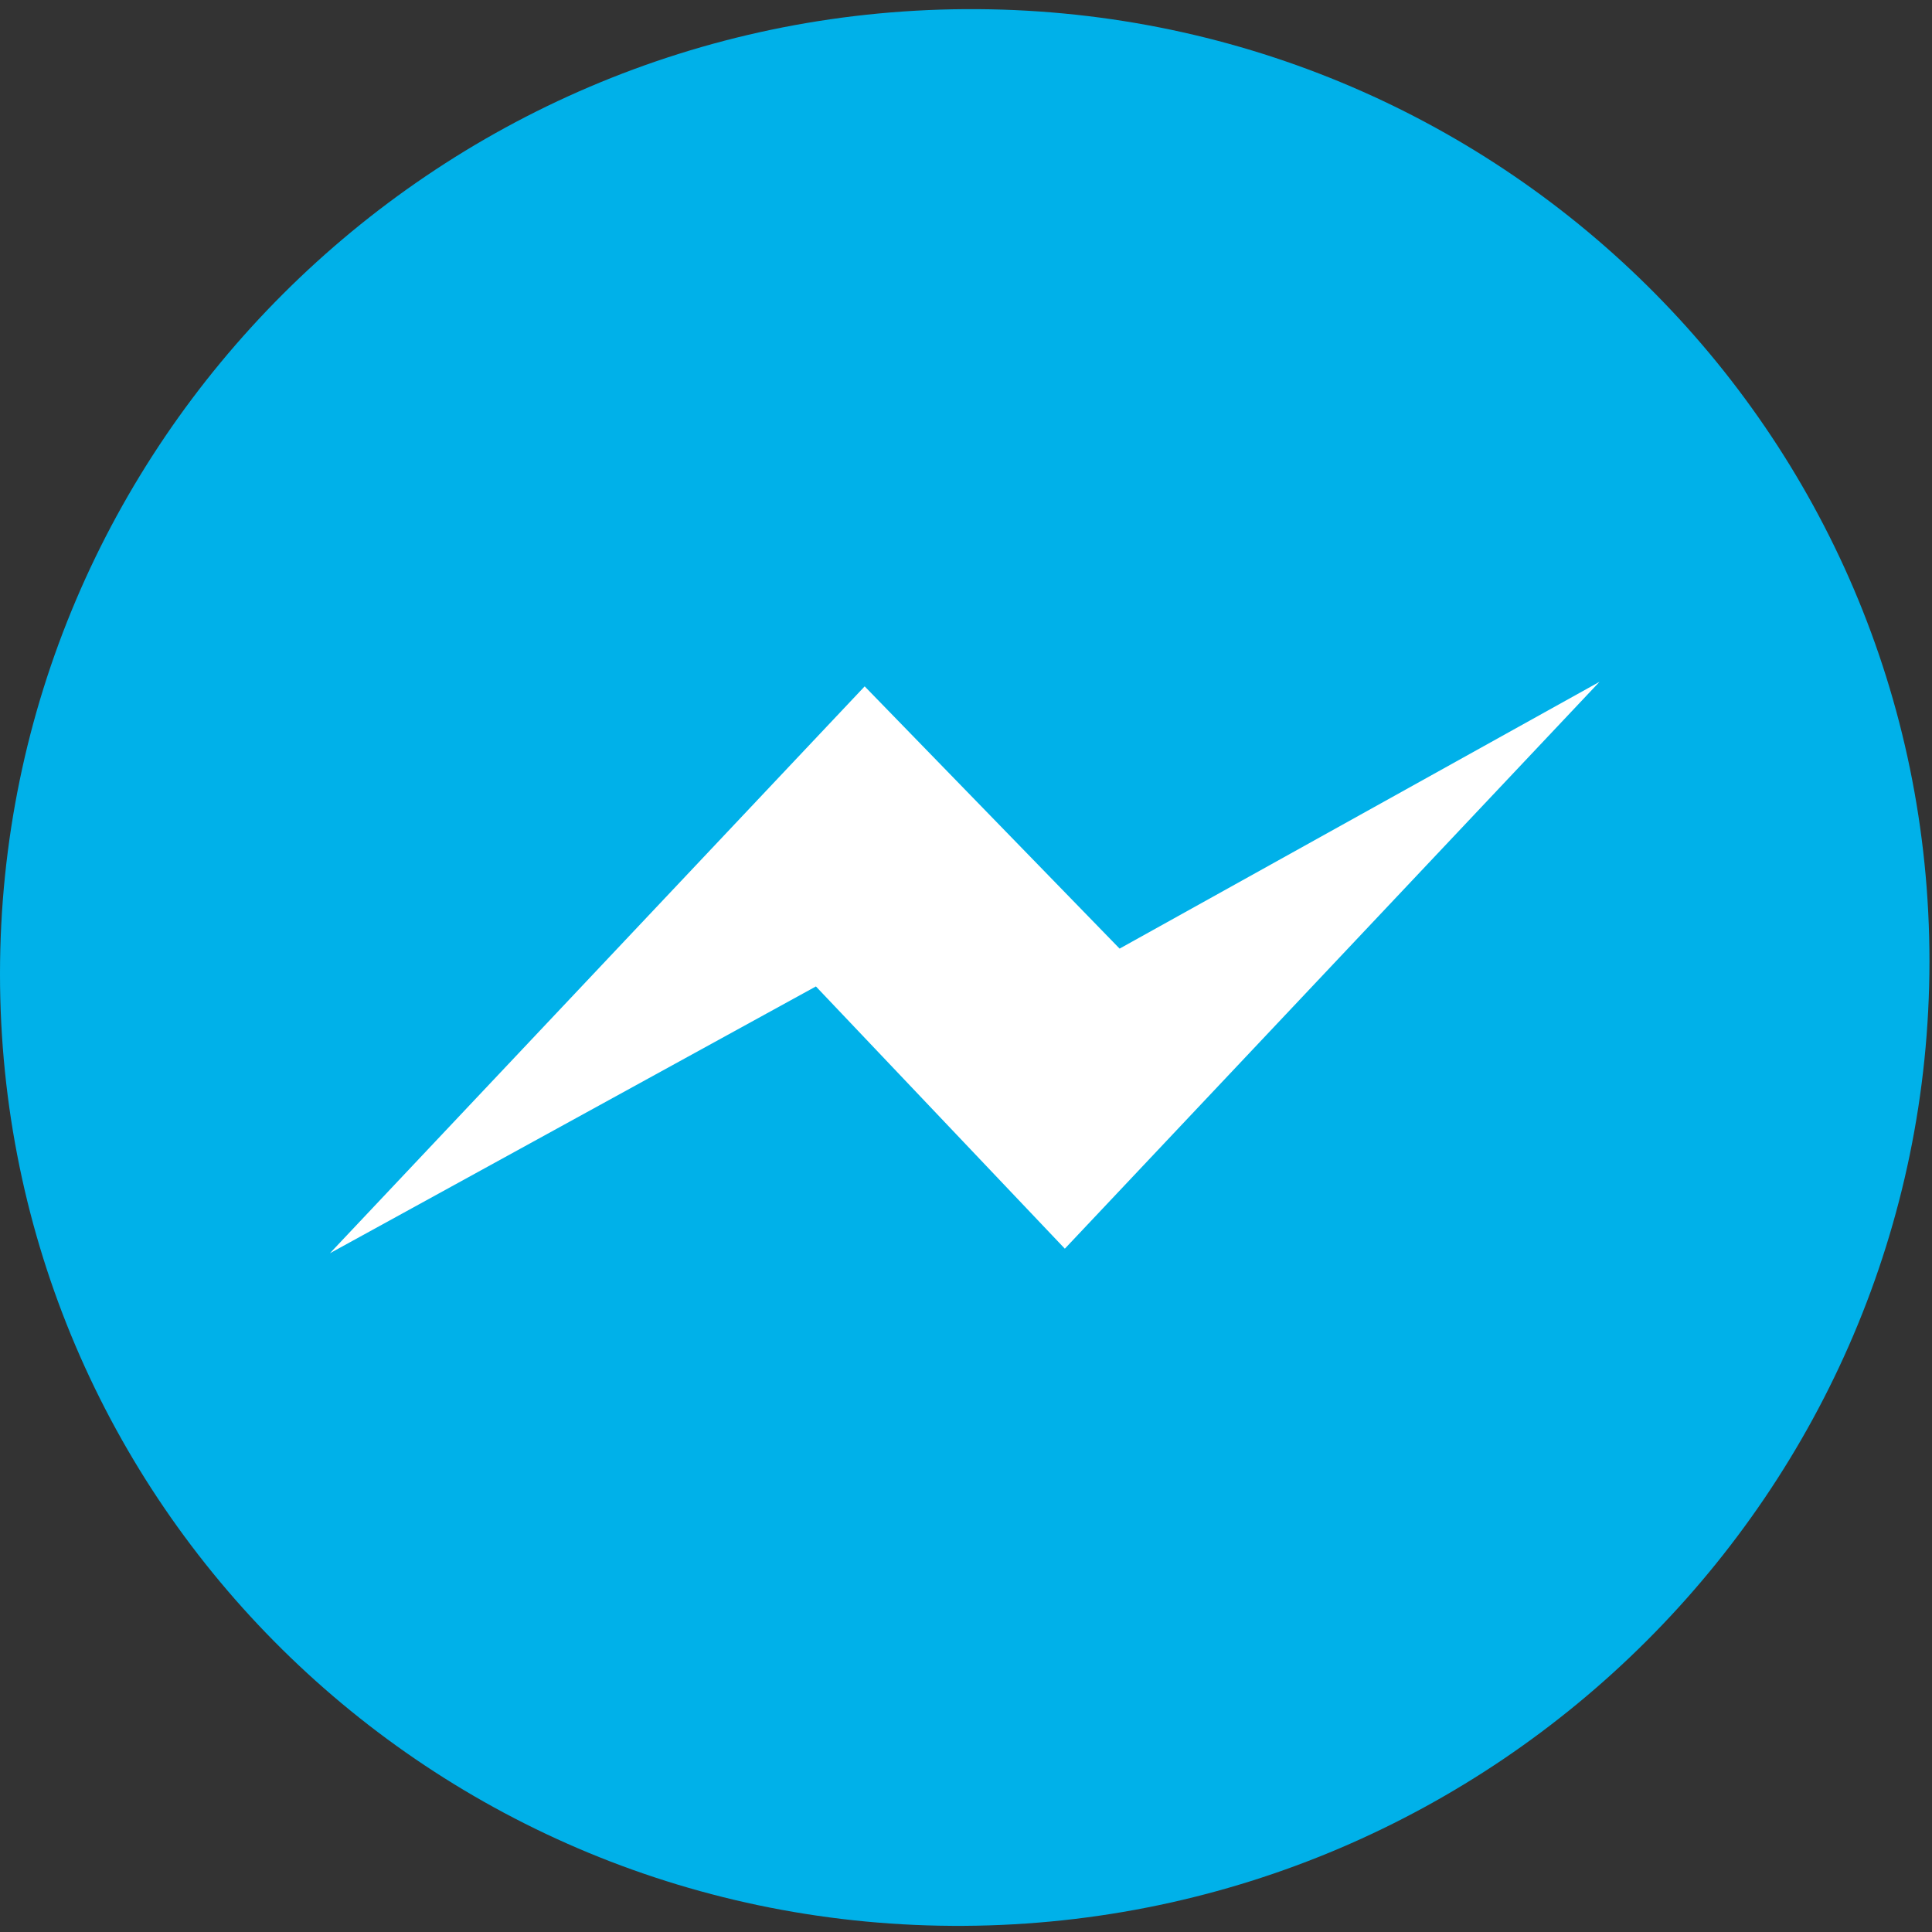
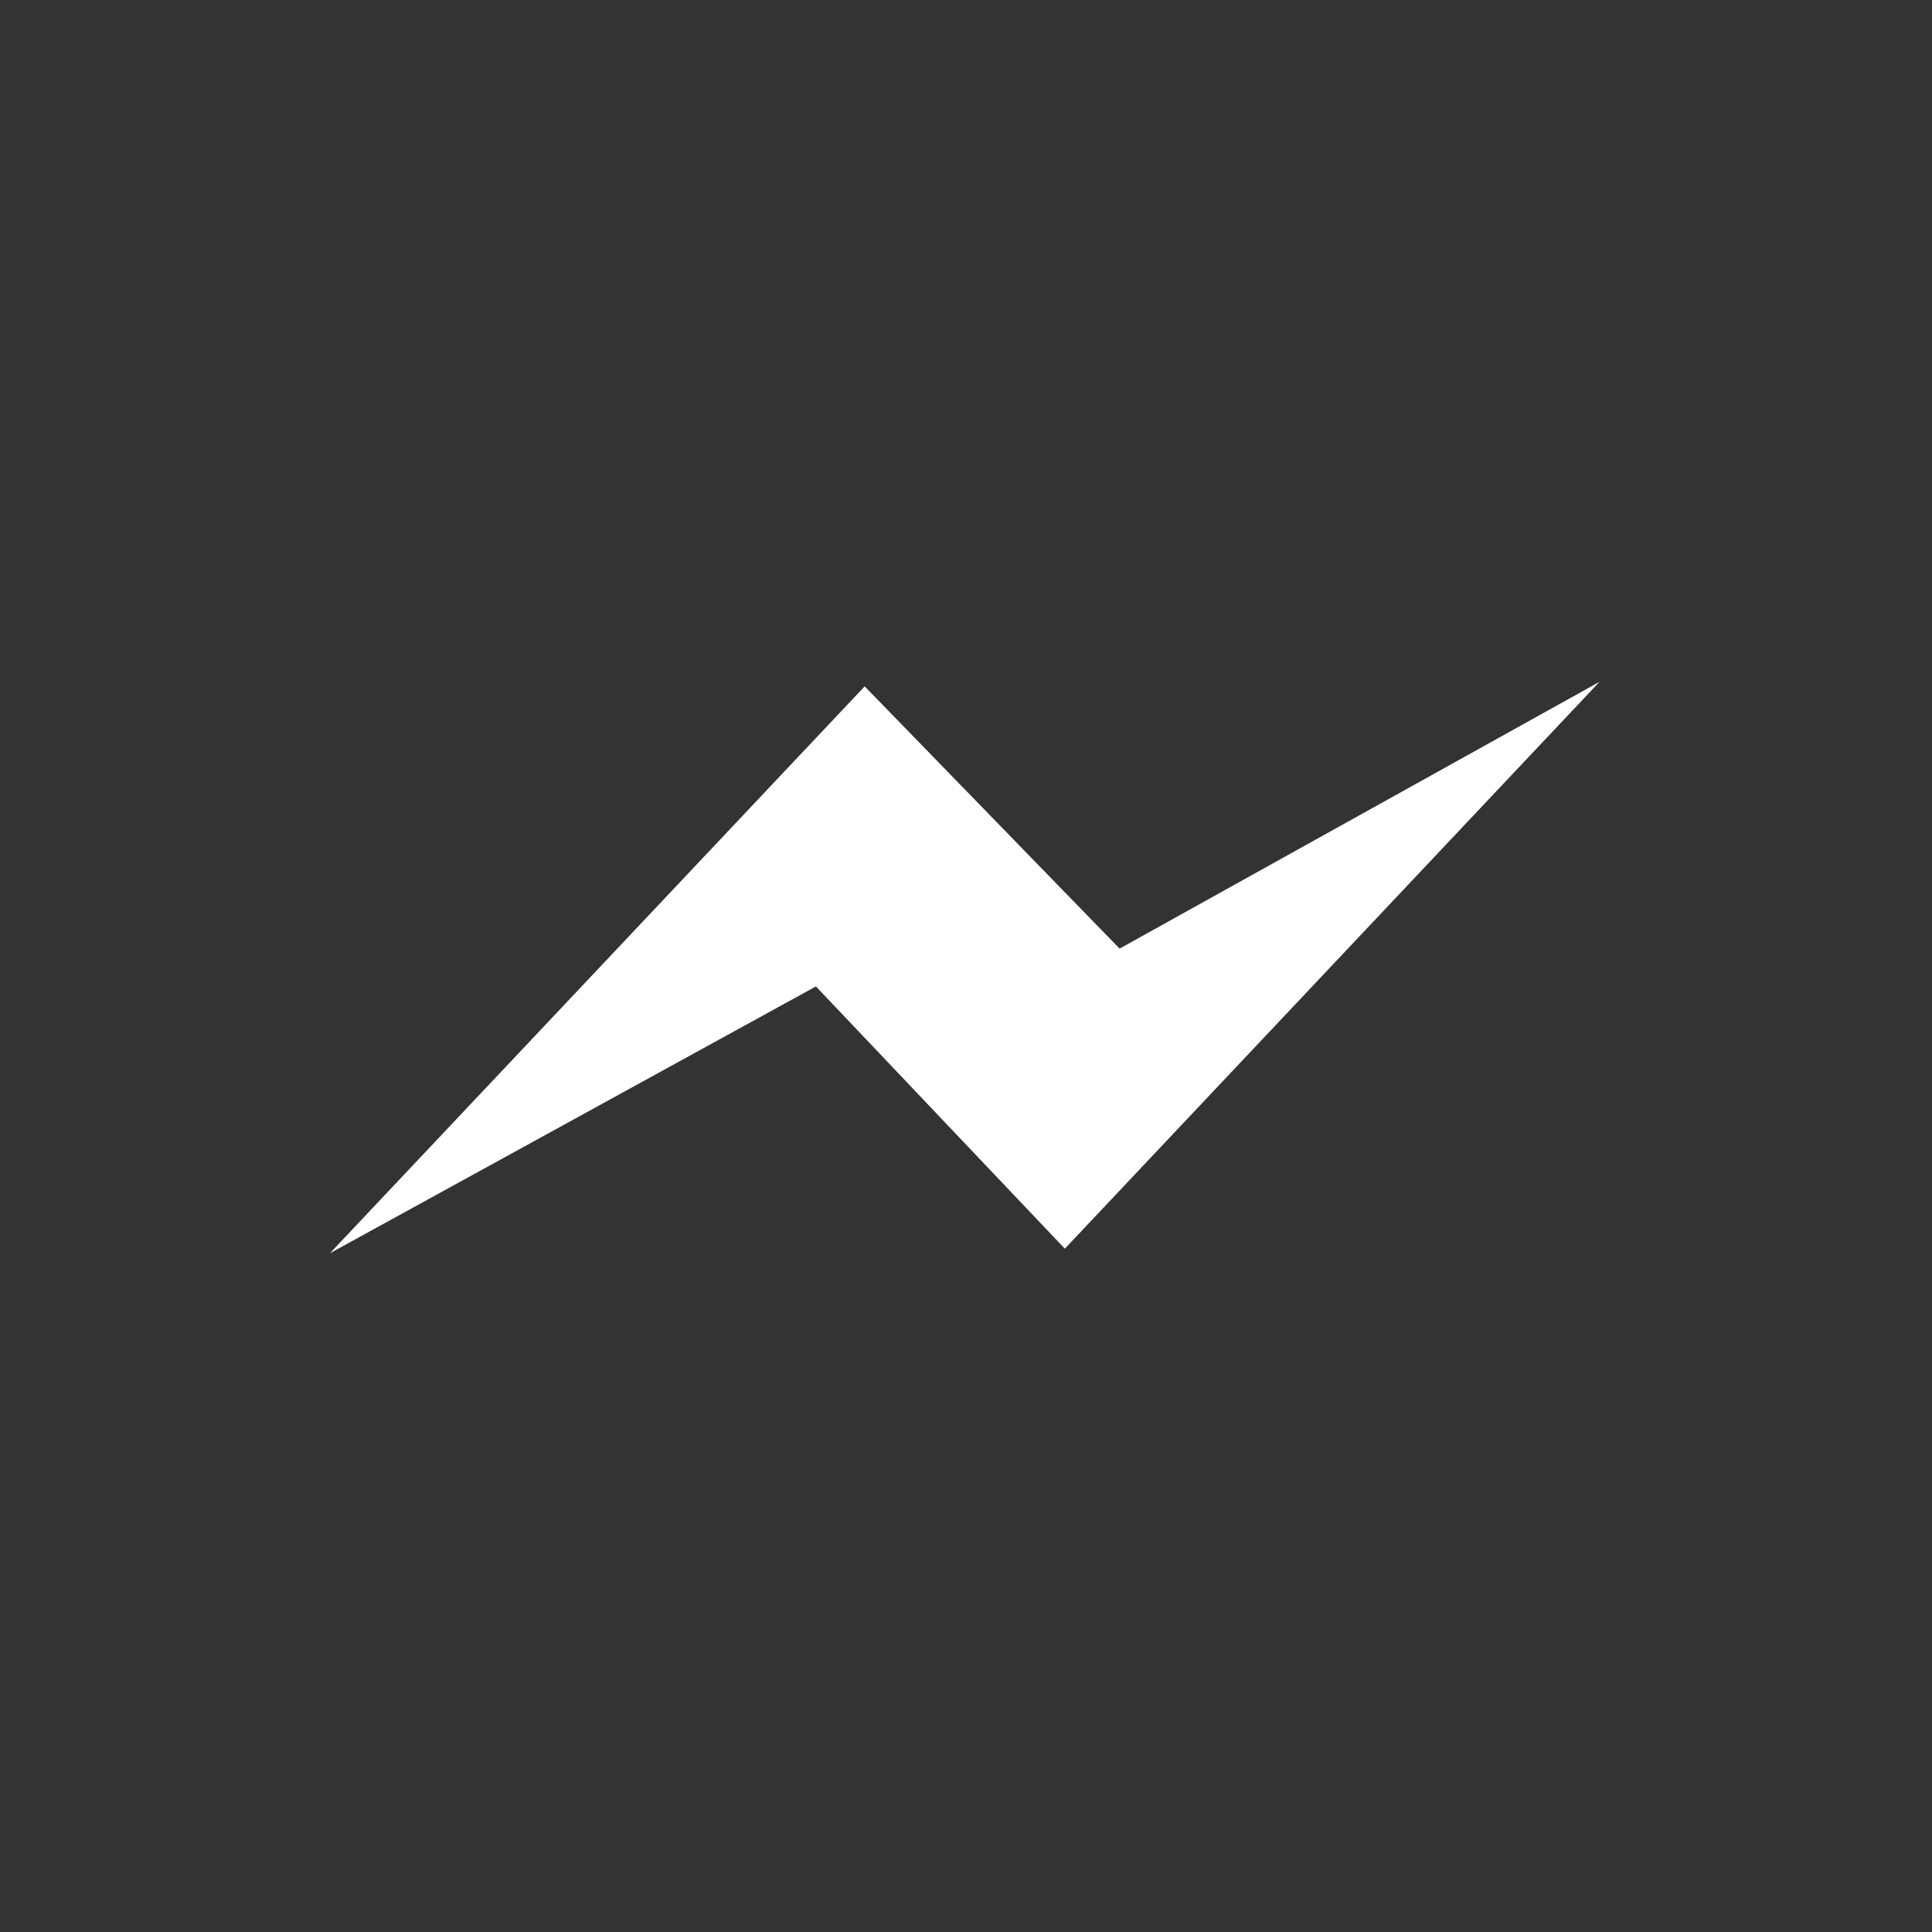
<svg xmlns="http://www.w3.org/2000/svg" width="38" height="38" viewBox="0 0 38 38">
  <rect x="0" y="0" width="38" height="38" fill="#333333" stroke="none" />
  <g fill="none" fill-rule="evenodd">
-     <path fill="#00B1E9" d="M37.95 18.912c-.005 10.41-8.504 18.902-18.984 18.967-10.48.065-18.97-8.32-18.966-18.73C.005 8.738 8.504.246 18.983.18 29.463.116 37.954 8.502 37.95 18.912" />
    <path fill="#FFF" d="M20.944 24.56l-4.896-5.158-9.559 5.248L17.007 13.5l5.014 5.158 9.44-5.248z" />
  </g>
</svg>